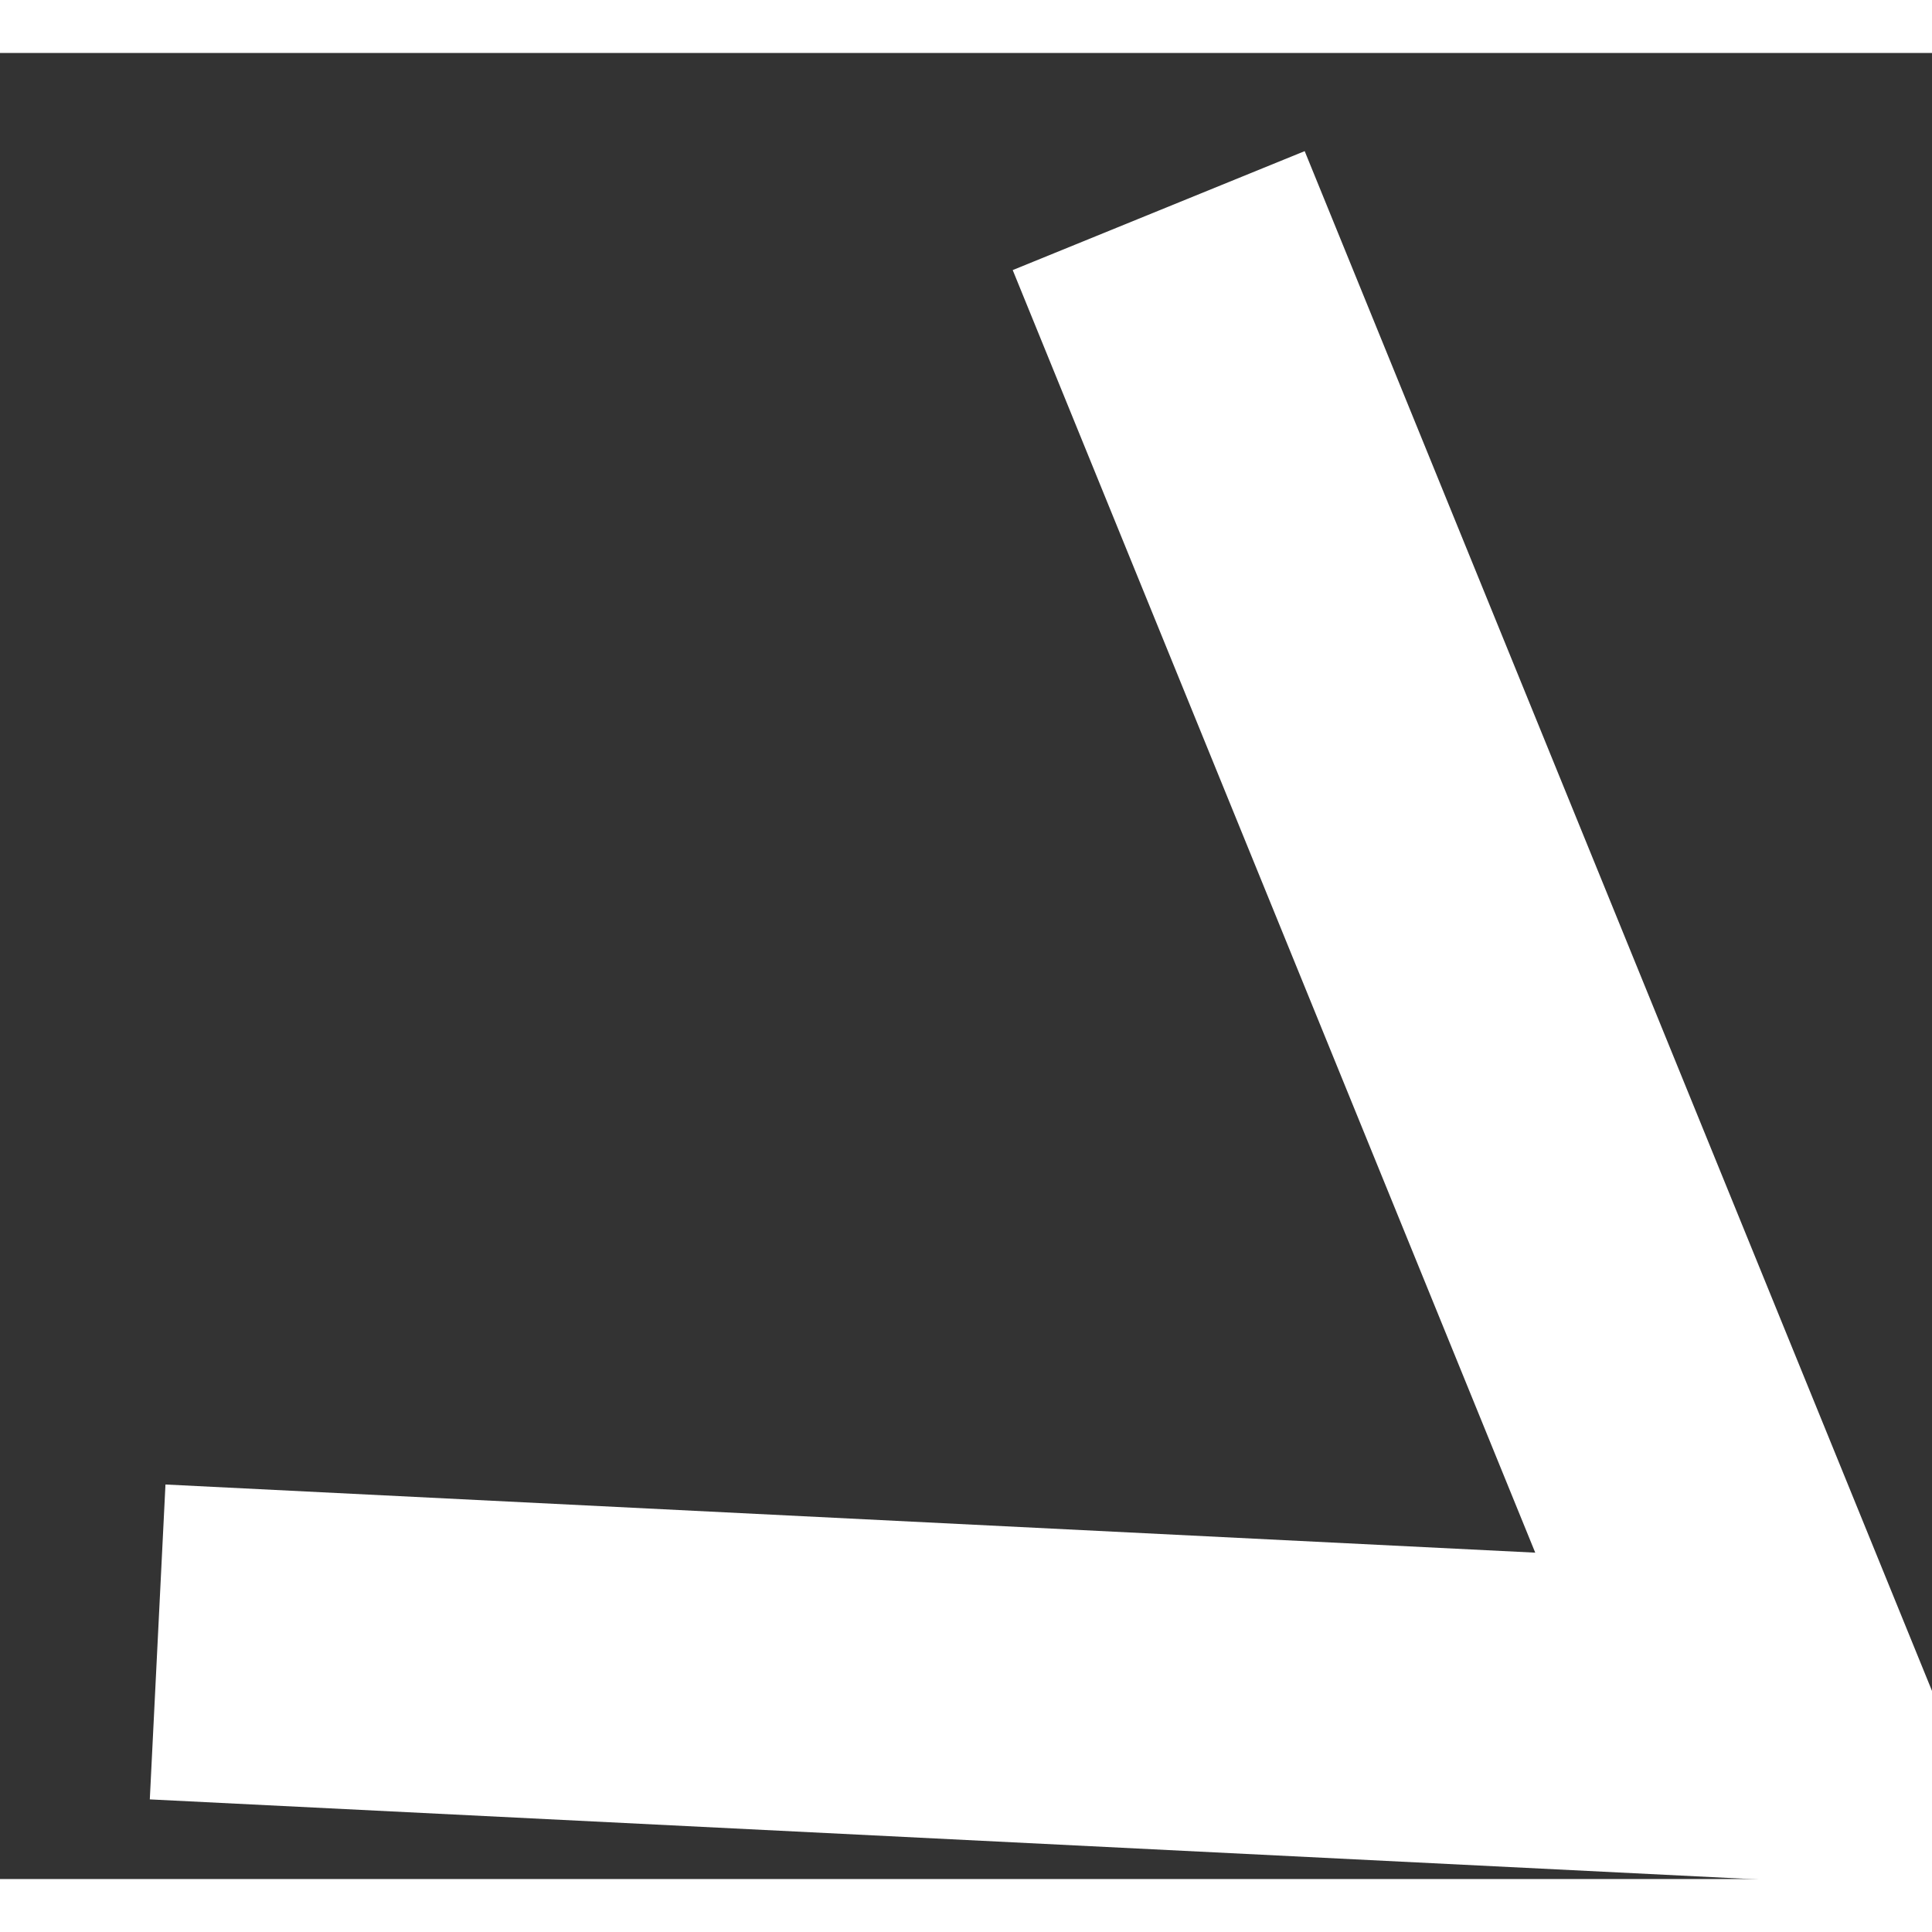
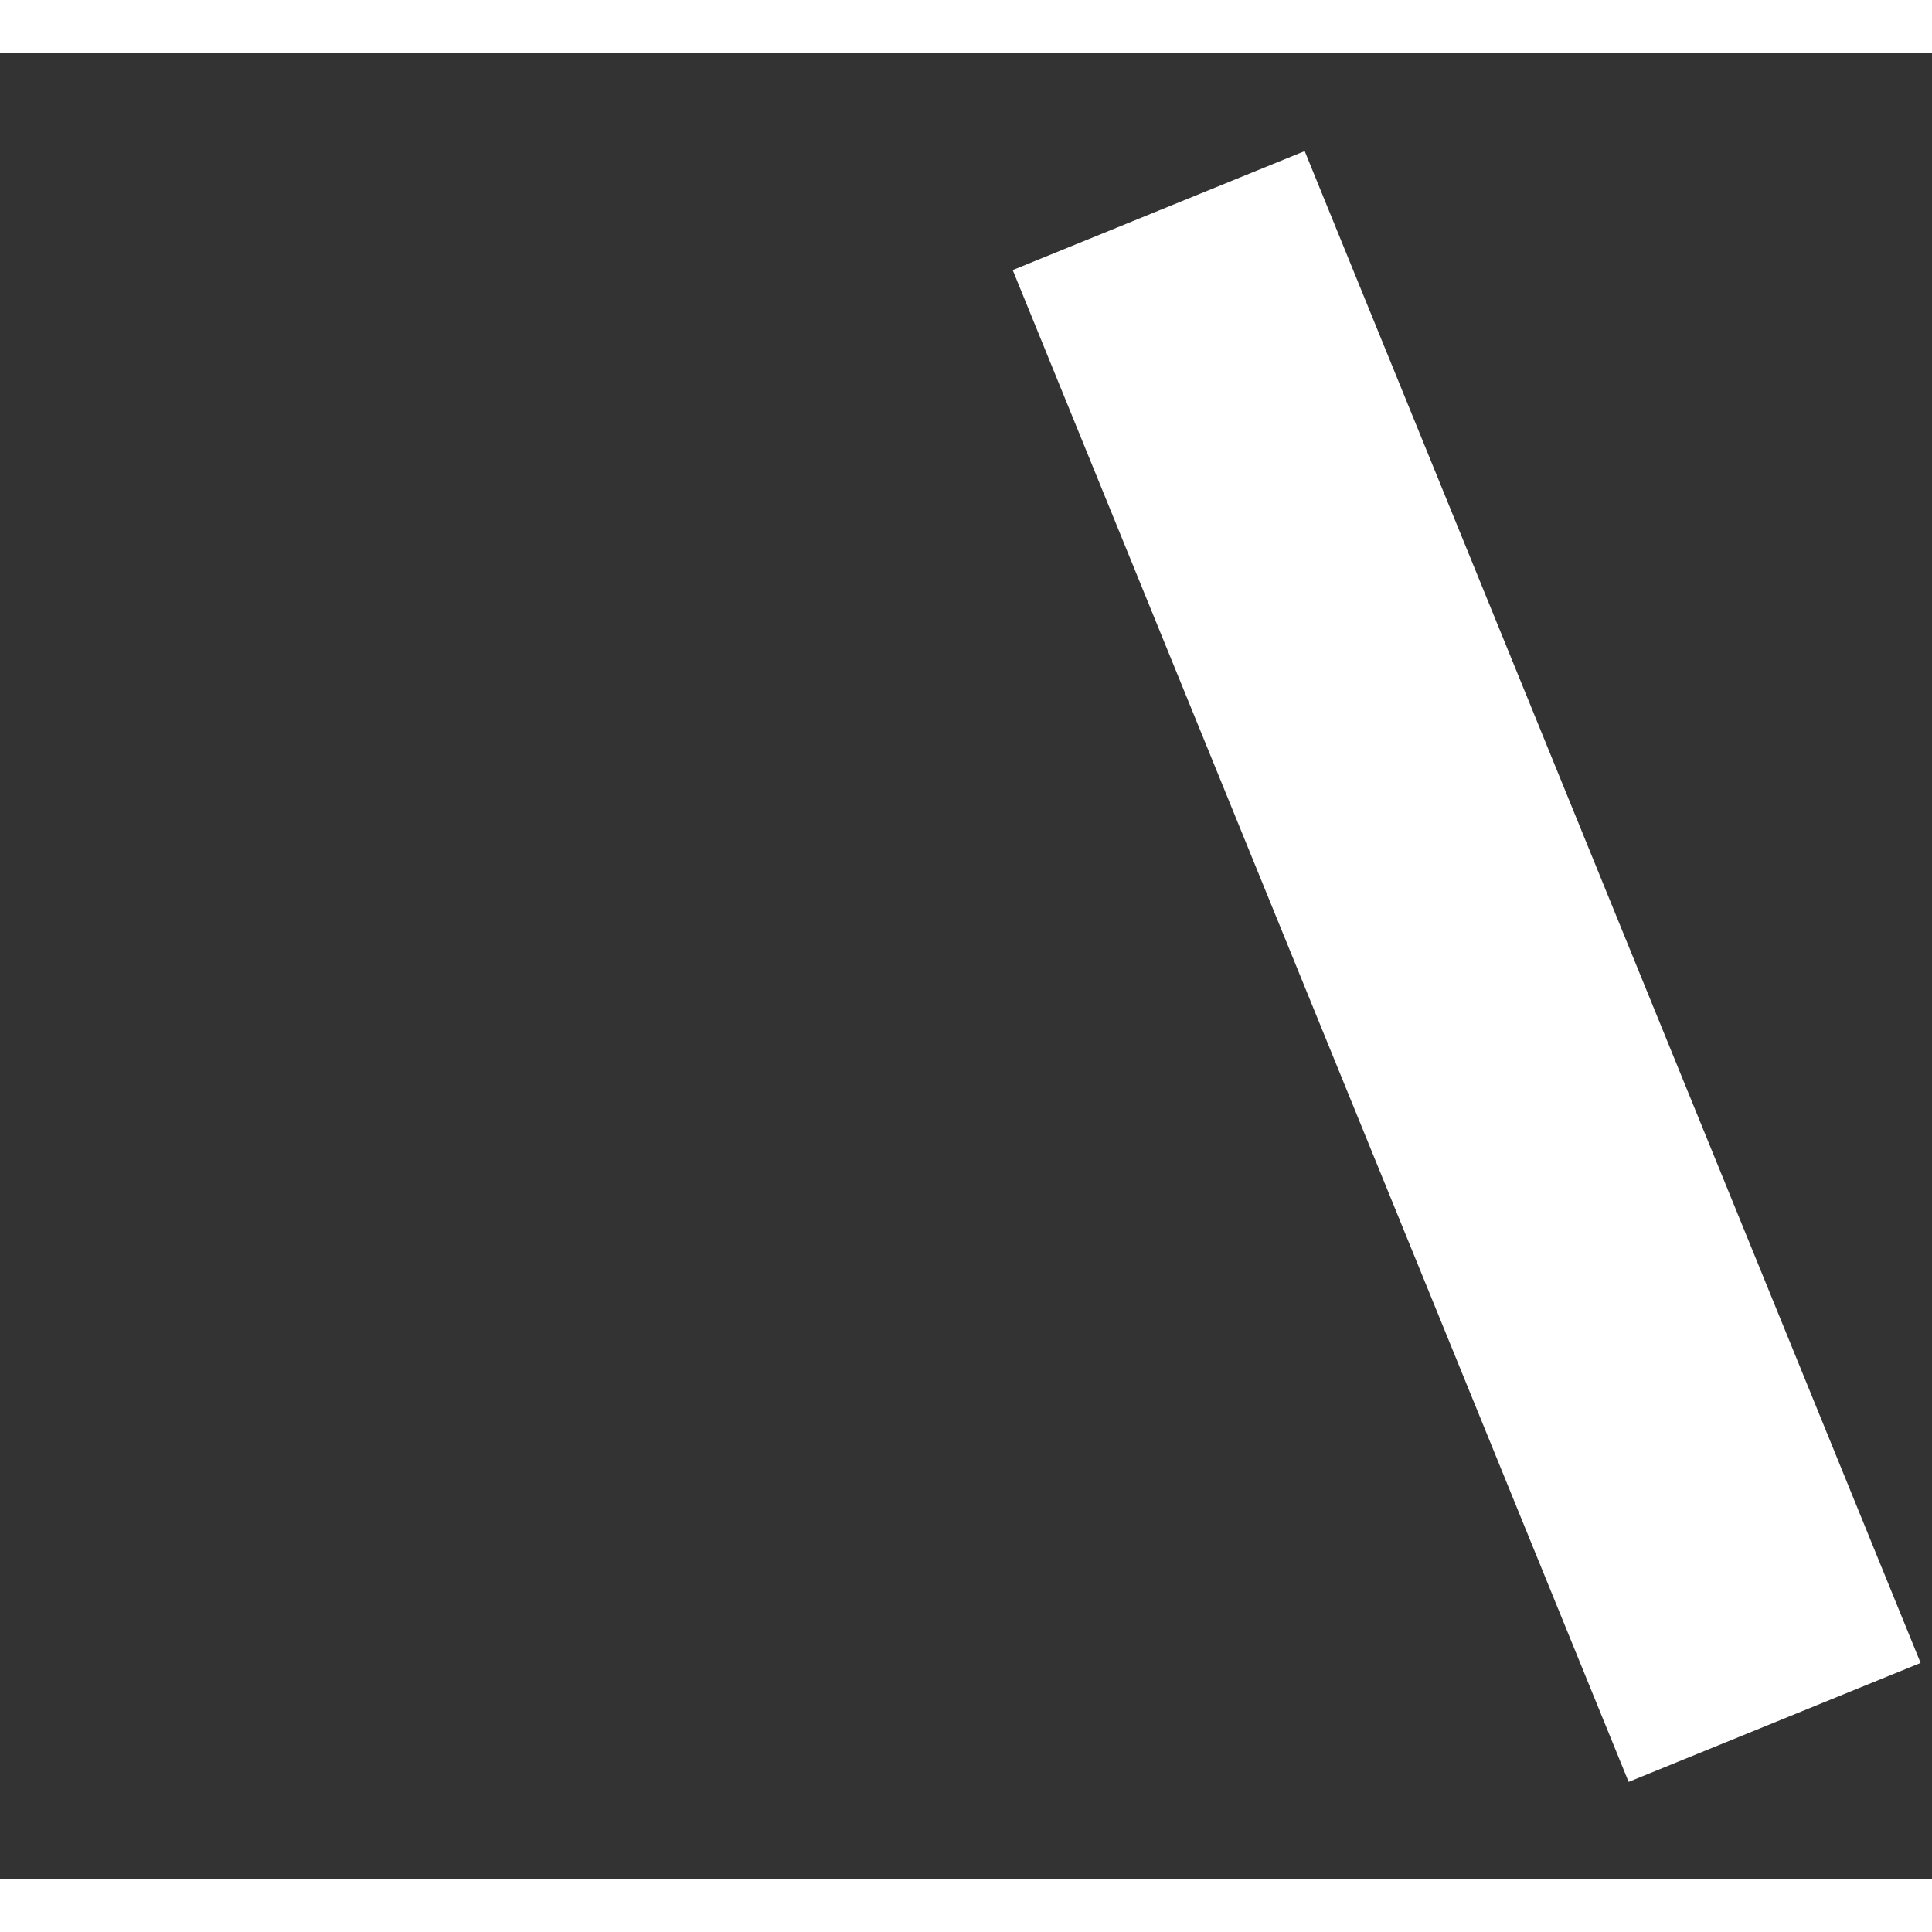
<svg xmlns="http://www.w3.org/2000/svg" version="1.1" width="7px" height="7px" viewBox="-0.625 -0.625 7.66 7.24" aria-hidden="true">
  <rect x="-0.625" y="-0.625" width="7.66" height="7.24" fill="#333333" stroke="none" />
  <defs>
    <linearGradient class="cerosgradient" data-cerosgradient="true" id="CerosGradient_id1c71f5b11" gradientUnits="userSpaceOnUse" x1="50%" y1="100%" x2="50%" y2="0%">
      <stop offset="0%" stop-color="#d1d1d1" />
      <stop offset="100%" stop-color="#d1d1d1" />
    </linearGradient>
    <linearGradient />
  </defs>
  <g>
    <g transform="matrix(1, 0, 0, 1, 0, 0)">
-       <path d="M3.969,0l2.442,5.994l-6.411,-0.319" transform="matrix(1,0,0,1,0,0)" fill-rule="nonzero" fill-opacity="0" stroke-miterlimit="28.96" stroke-linejoin="ROUND" stroke-linecap="ROUND" stroke-width="1.25" stroke="#ffffff" />
+       <path d="M3.969,0l2.442,5.994" transform="matrix(1,0,0,1,0,0)" fill-rule="nonzero" fill-opacity="0" stroke-miterlimit="28.96" stroke-linejoin="ROUND" stroke-linecap="ROUND" stroke-width="1.25" stroke="#ffffff" />
    </g>
  </g>
</svg>